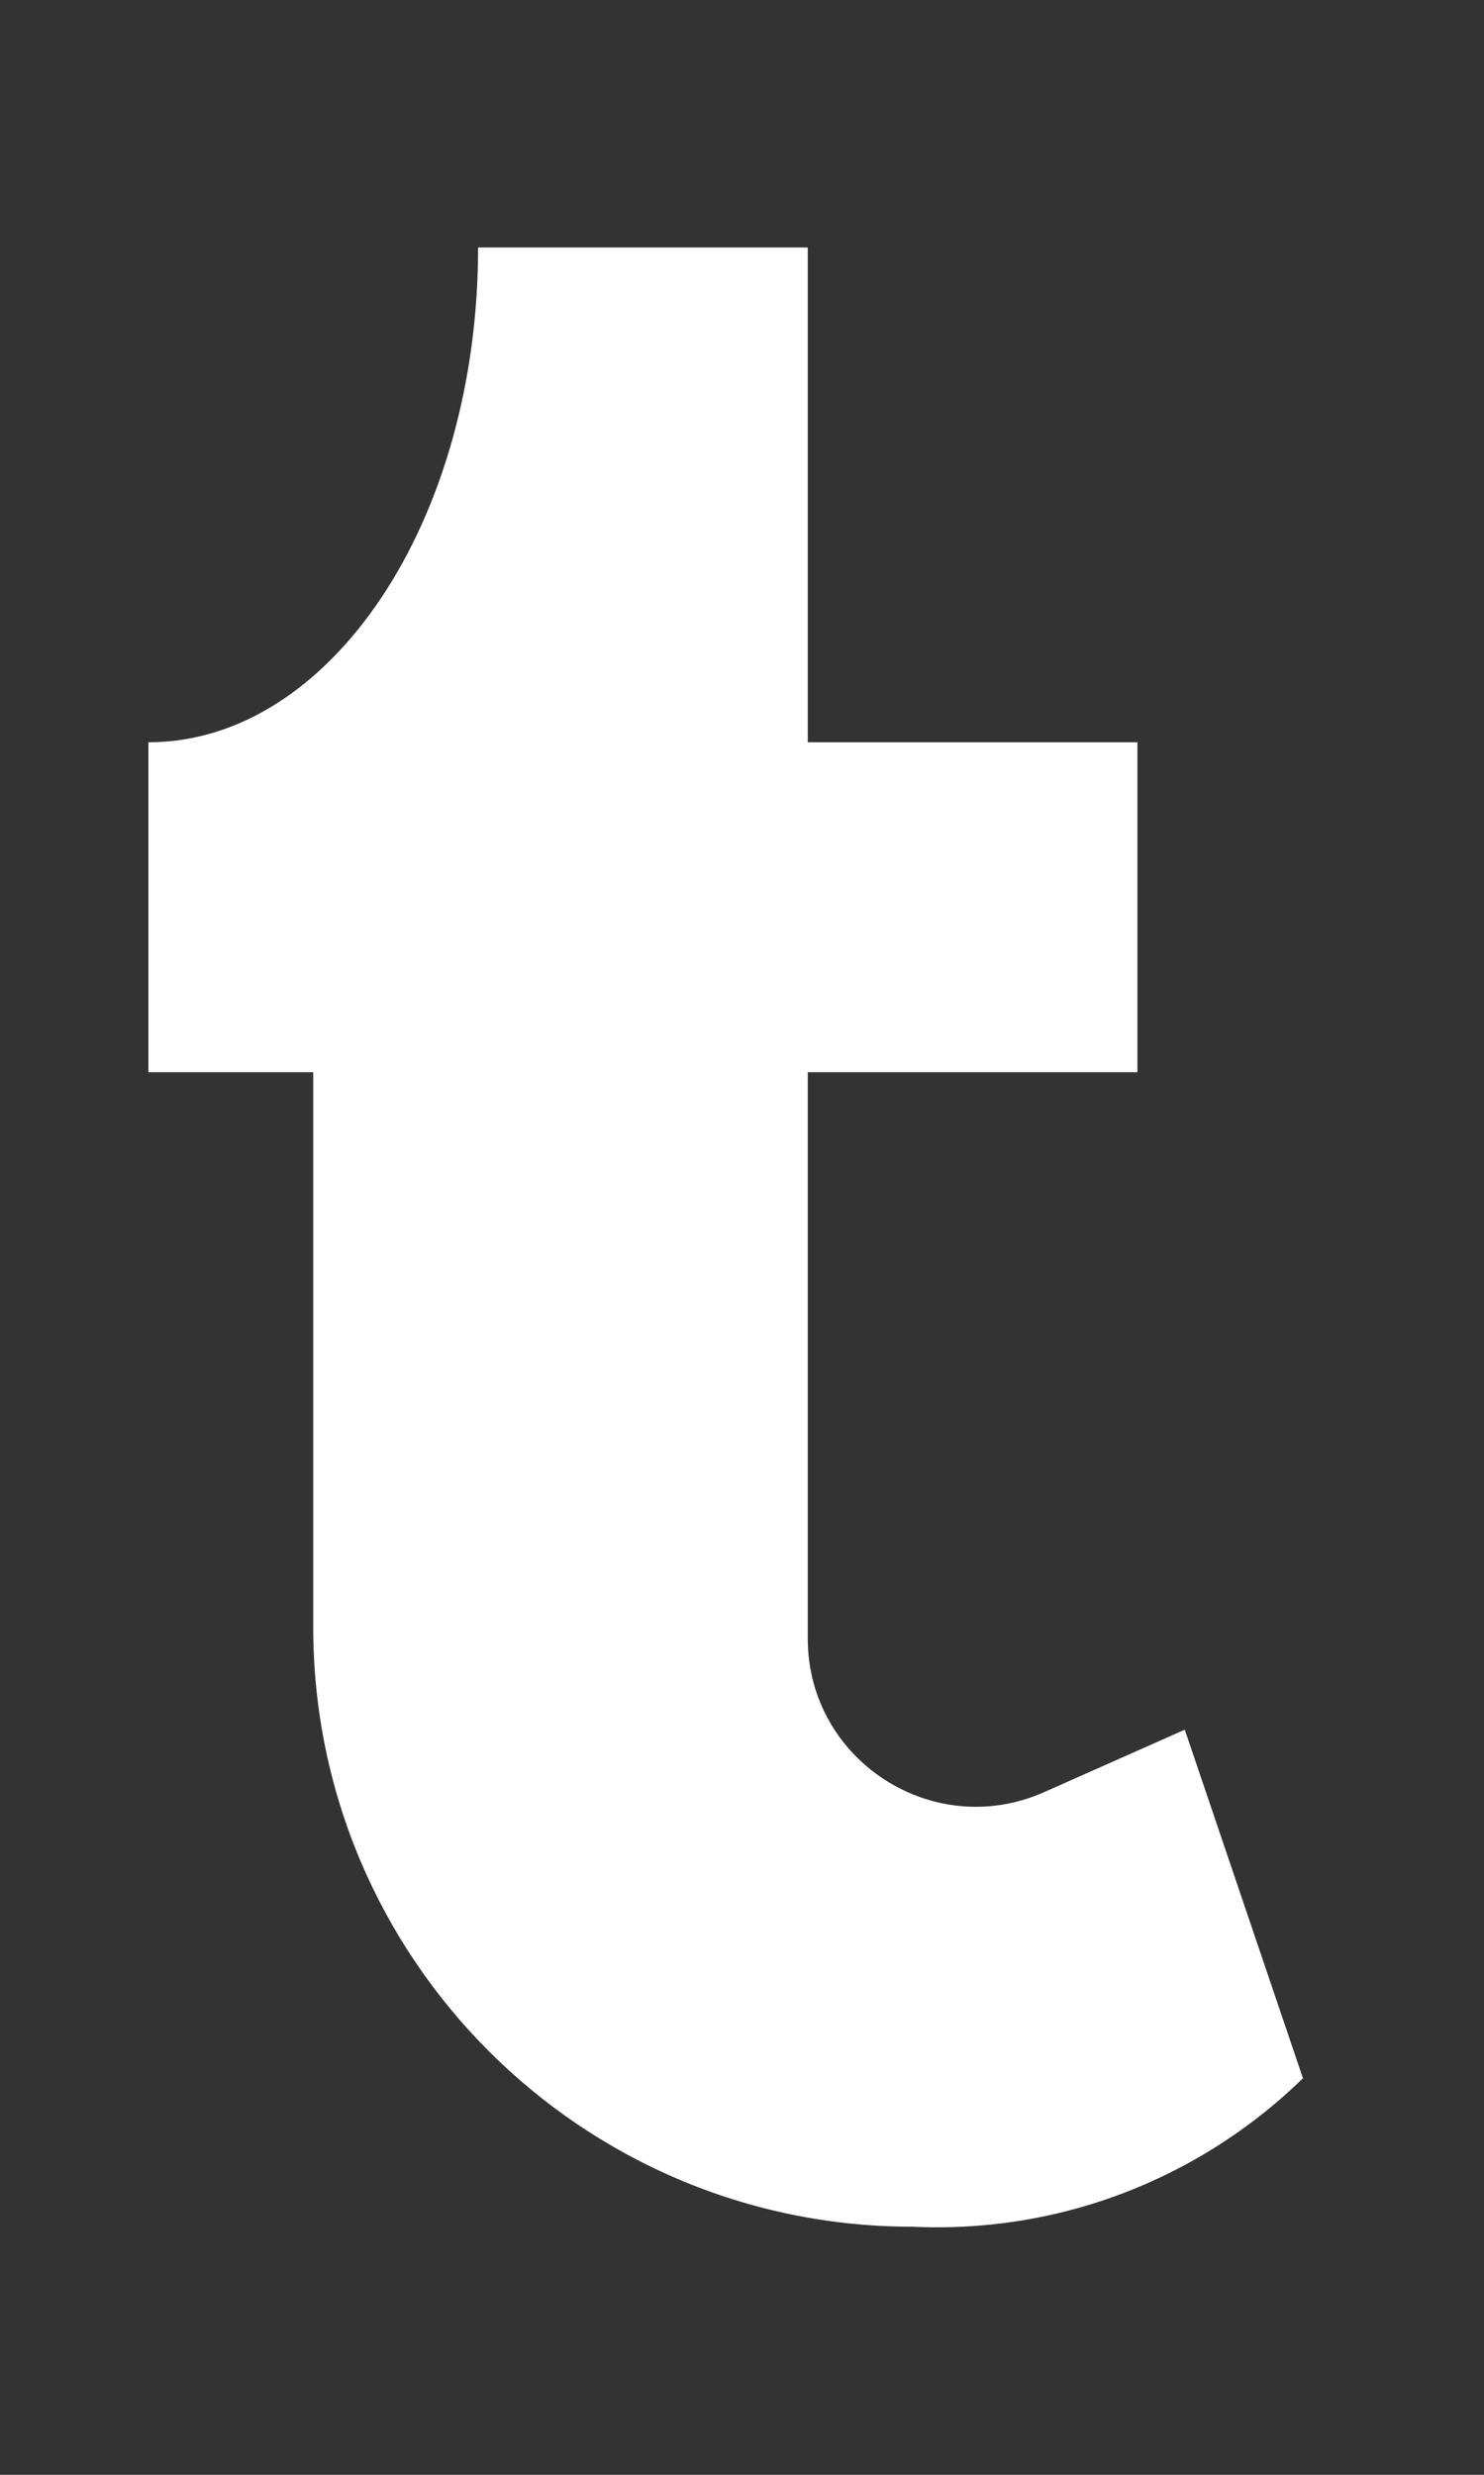
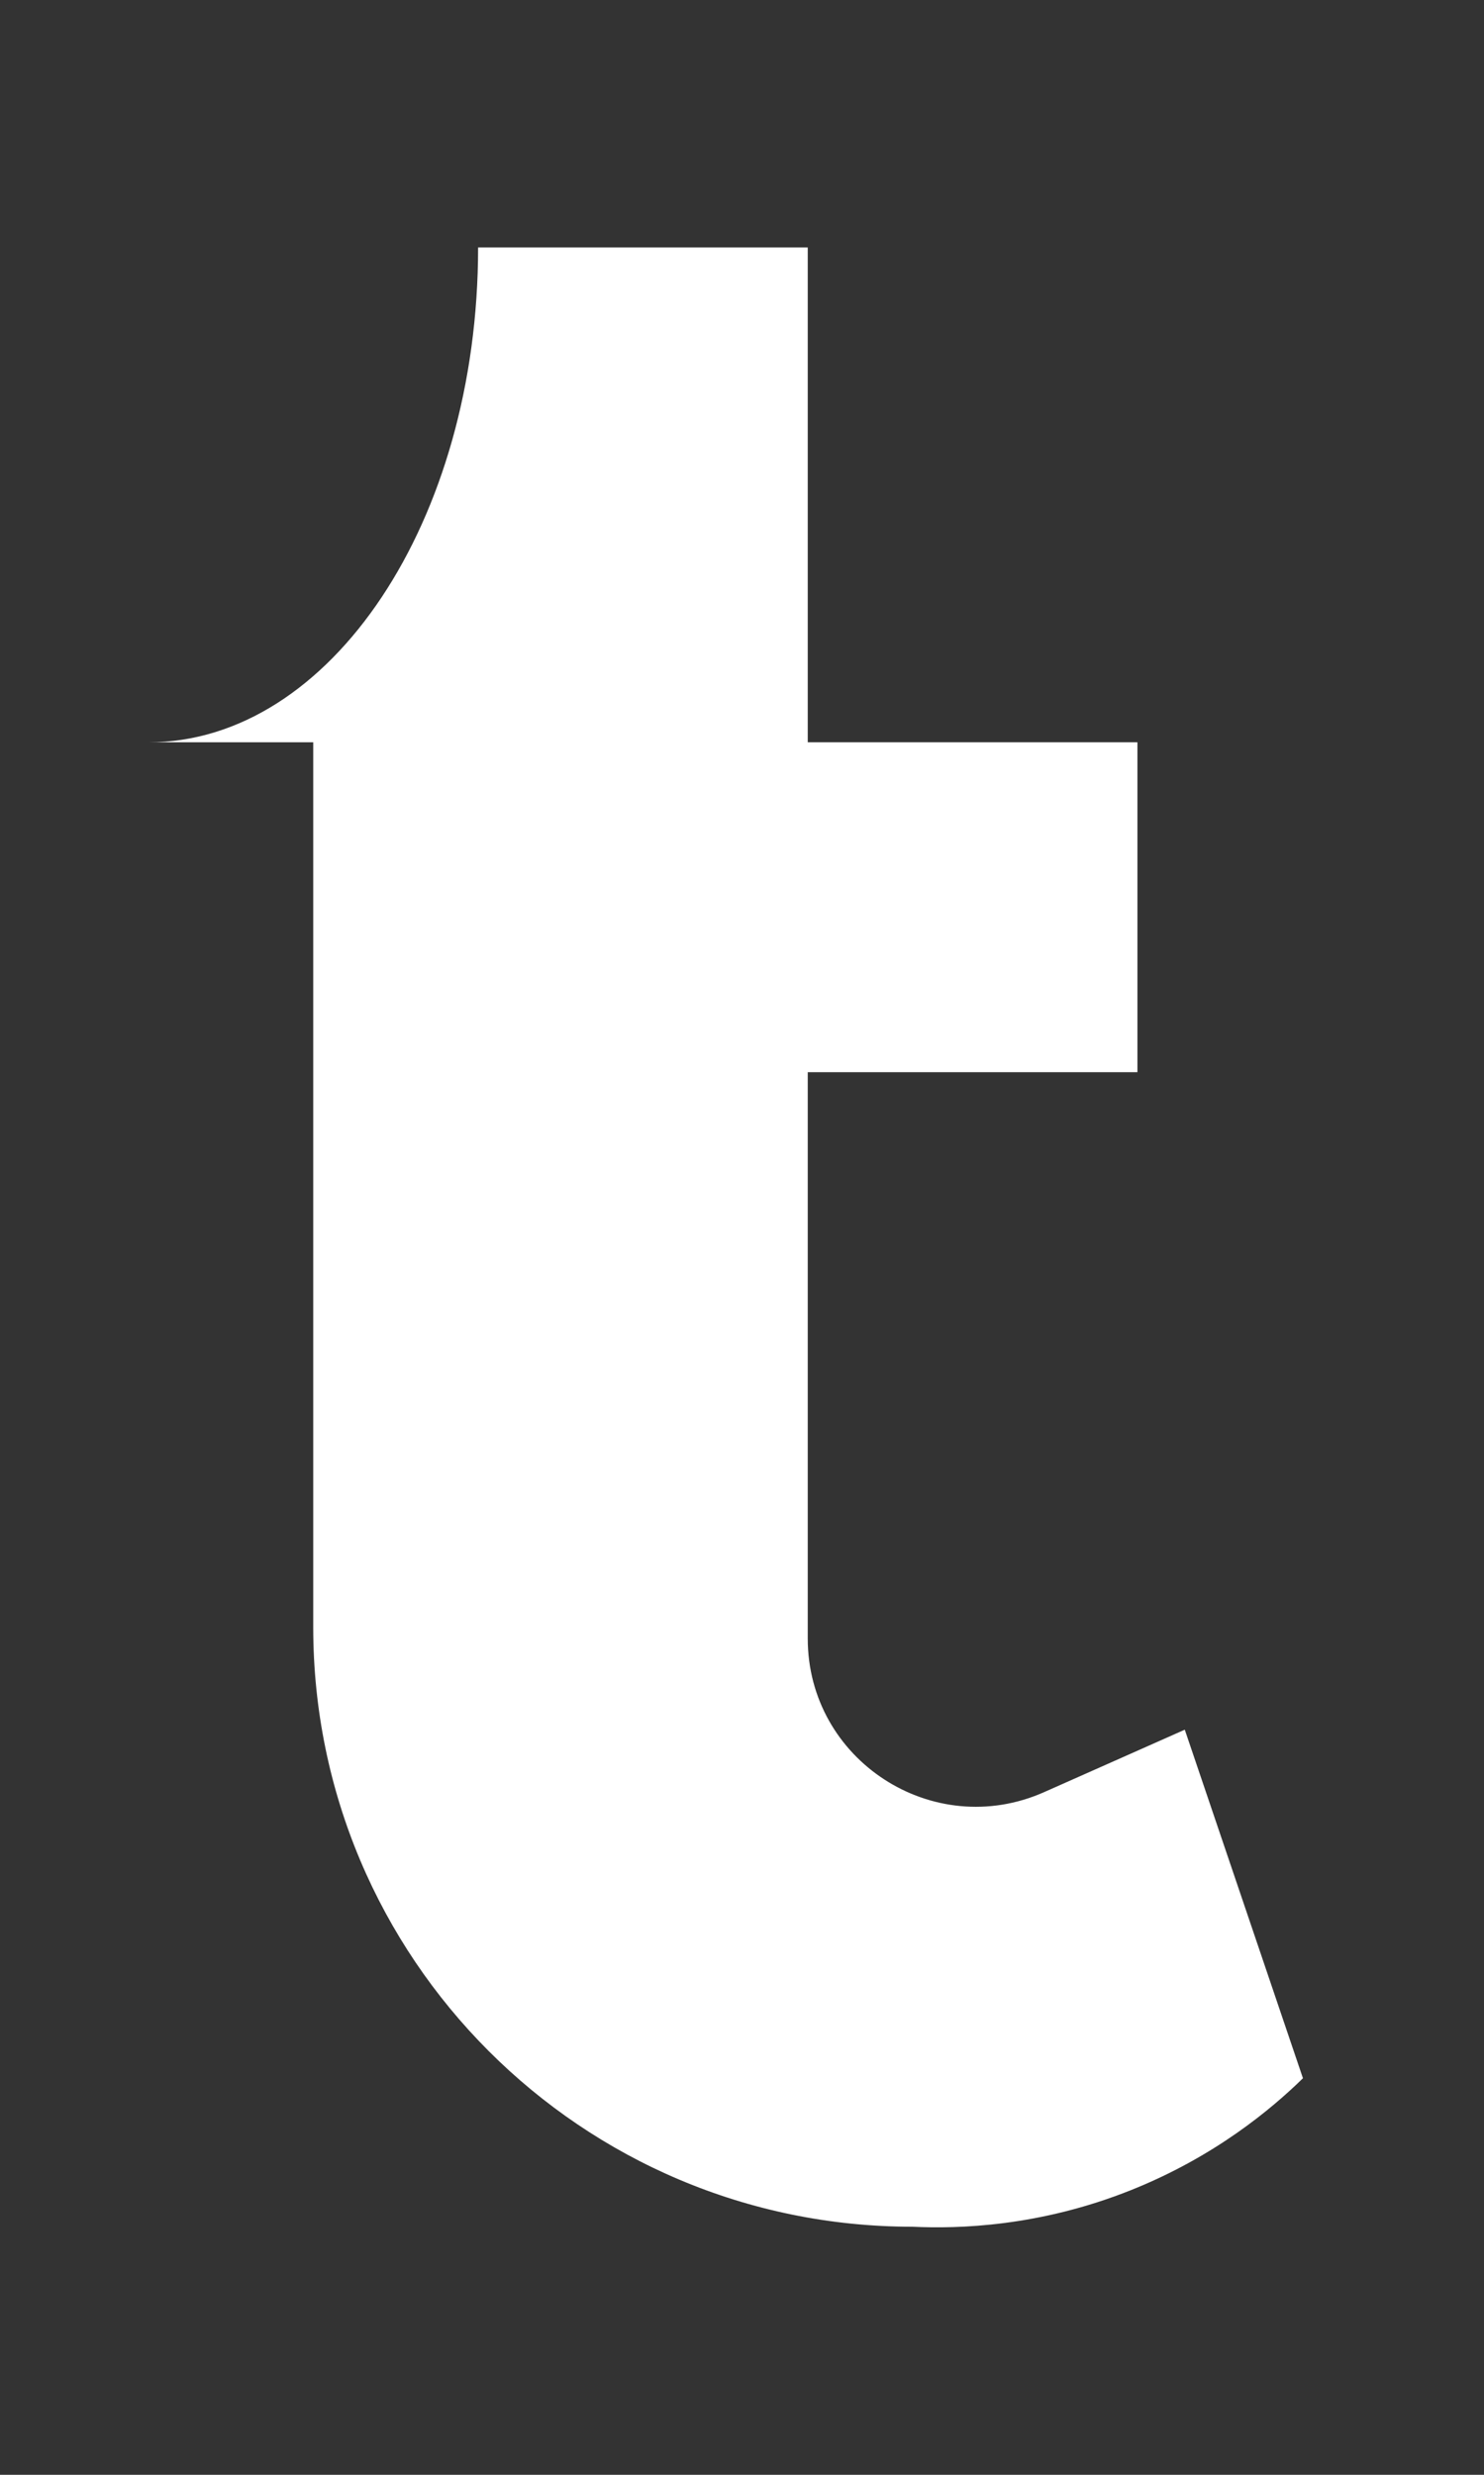
<svg xmlns="http://www.w3.org/2000/svg" width="30" height="50" viewBox="0 0 30 50" fill="none">
  <rect x="0" y="0" width="30" height="50" fill="#333333" stroke="none" />
-   <path d="M9.665 5C9.665 10.522 6.682 14.997 3 14.997V21.662H6.332V32.876C6.332 39.564 11.757 44.988 18.445 44.988C19.371 45.032 21.014 44.989 22.87 44.246C24.553 43.573 25.7 42.614 26.34 41.988L23.951 34.946L21.107 36.208C18.861 37.205 16.329 35.56 16.329 33.104V21.662H22.994V14.997H16.329V5H9.665Z" fill="white" />
+   <path d="M9.665 5C9.665 10.522 6.682 14.997 3 14.997H6.332V32.876C6.332 39.564 11.757 44.988 18.445 44.988C19.371 45.032 21.014 44.989 22.87 44.246C24.553 43.573 25.7 42.614 26.34 41.988L23.951 34.946L21.107 36.208C18.861 37.205 16.329 35.56 16.329 33.104V21.662H22.994V14.997H16.329V5H9.665Z" fill="white" />
</svg>